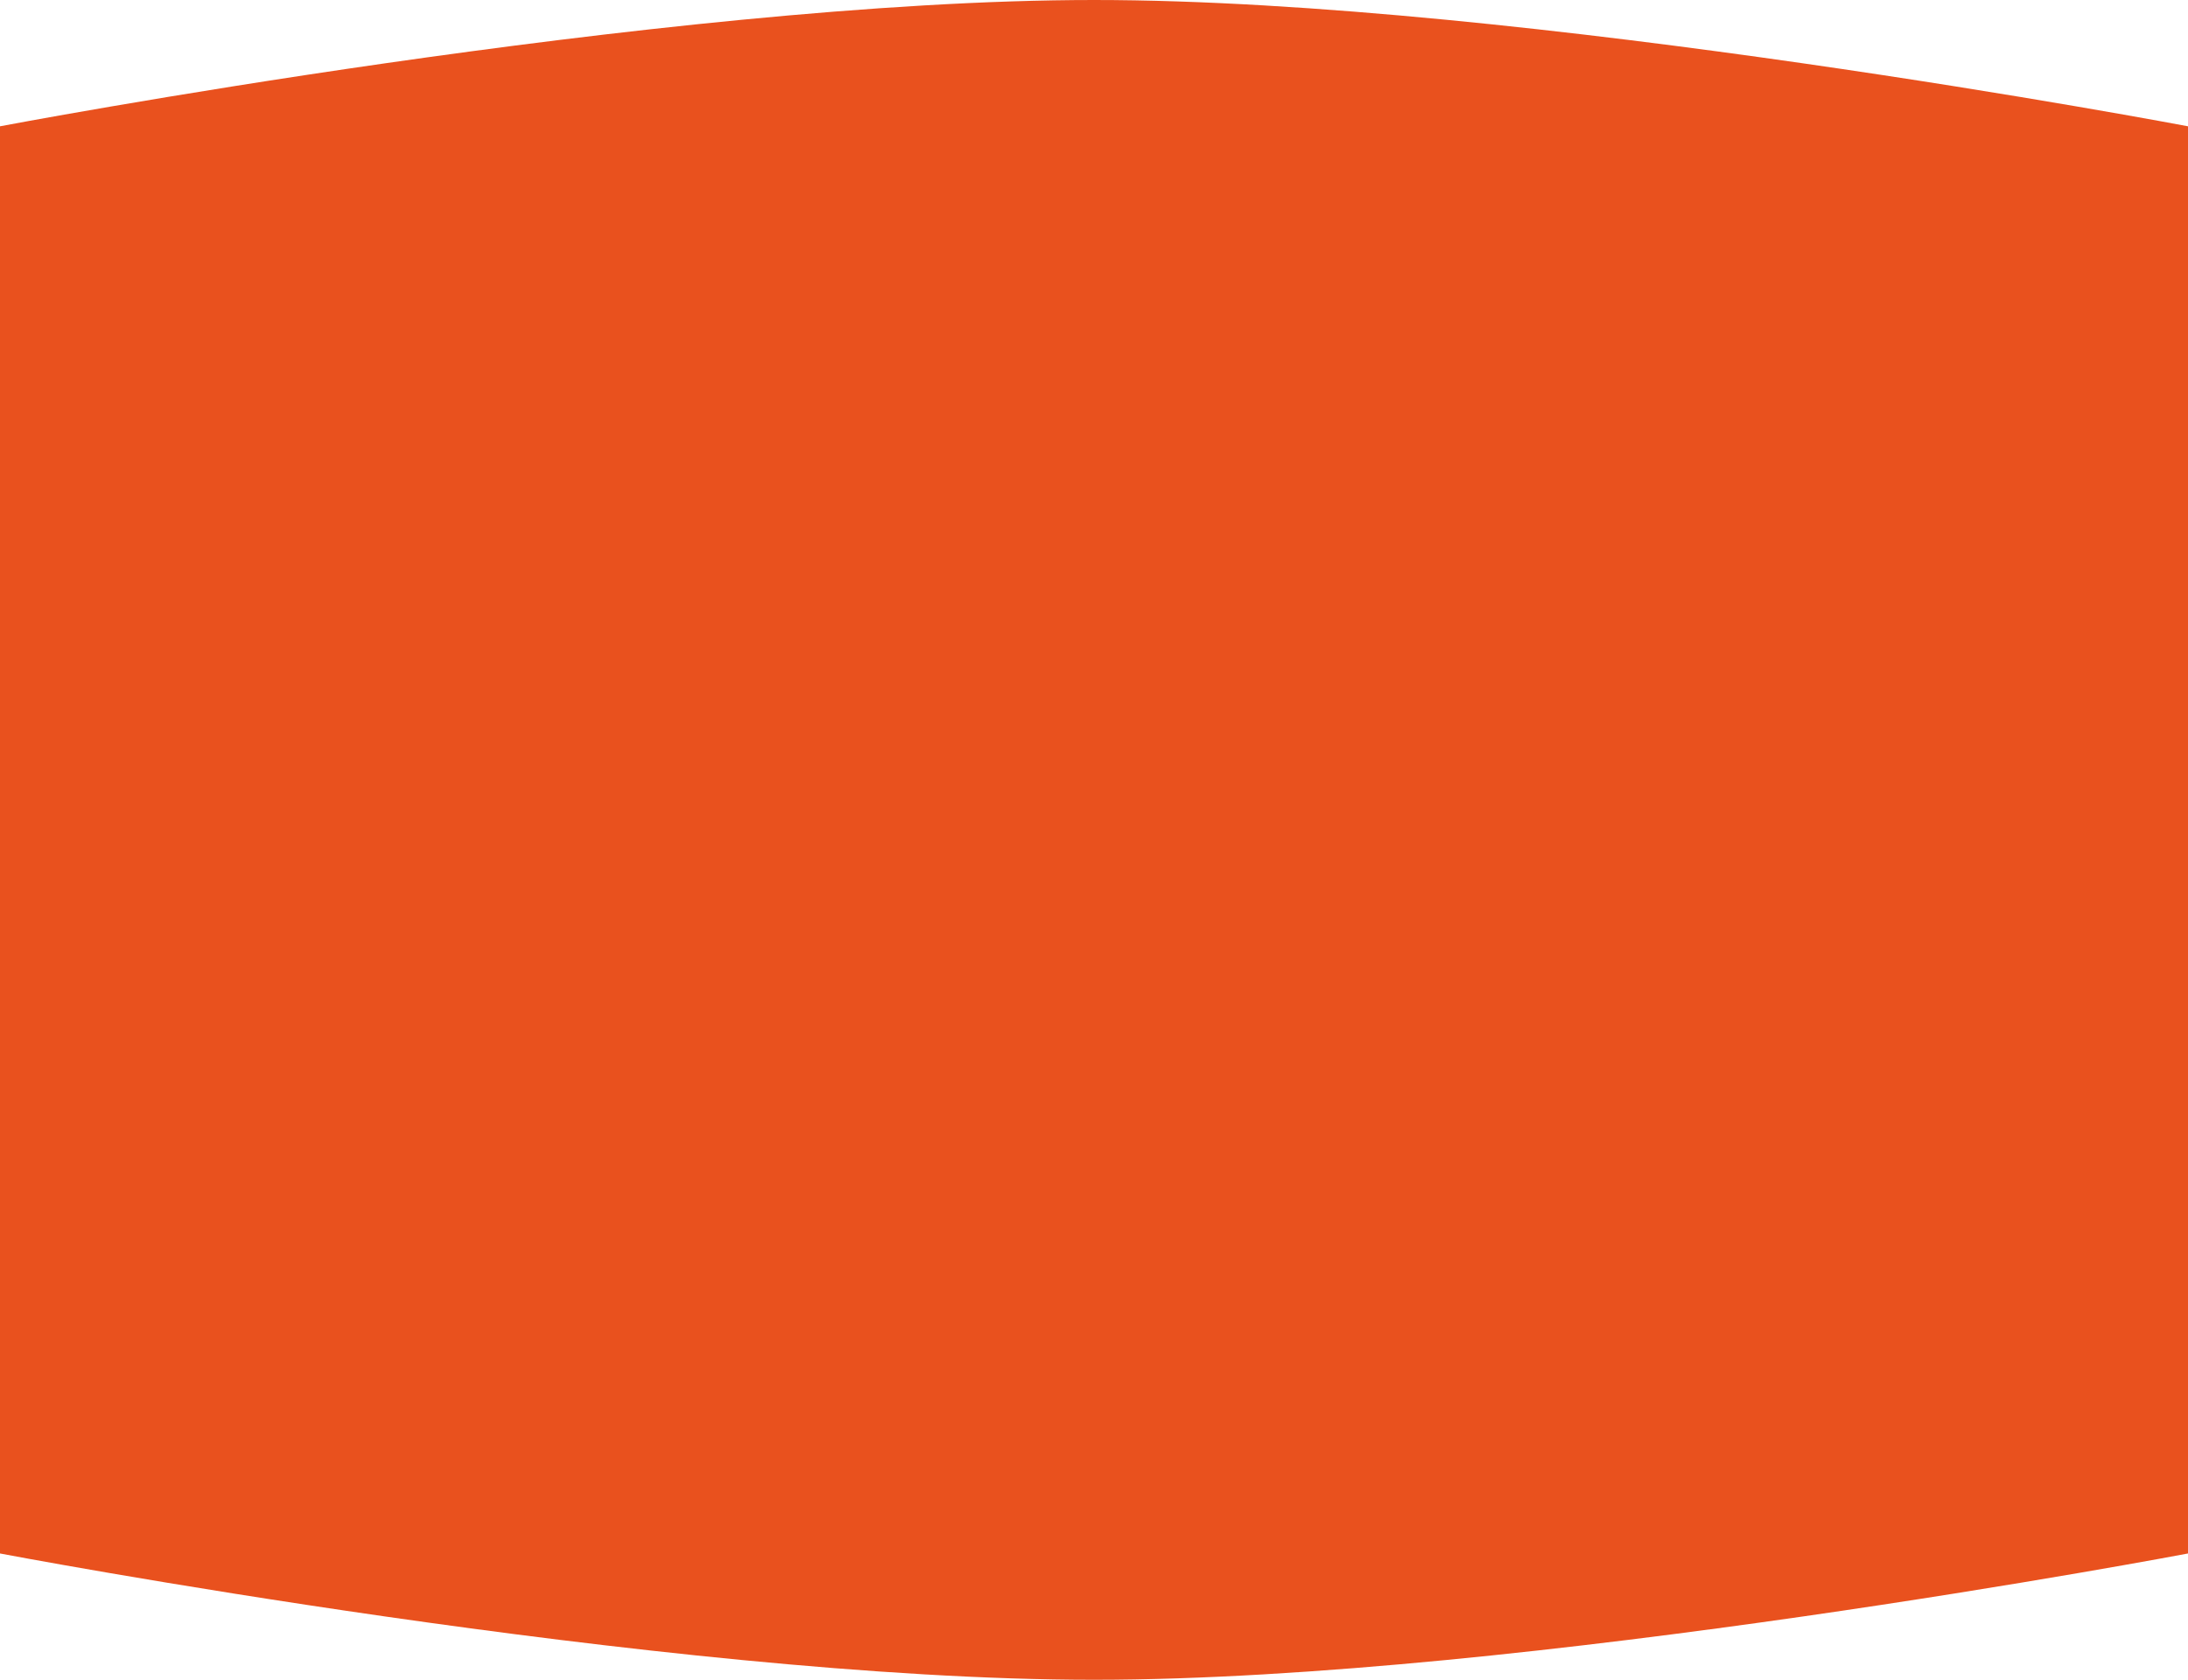
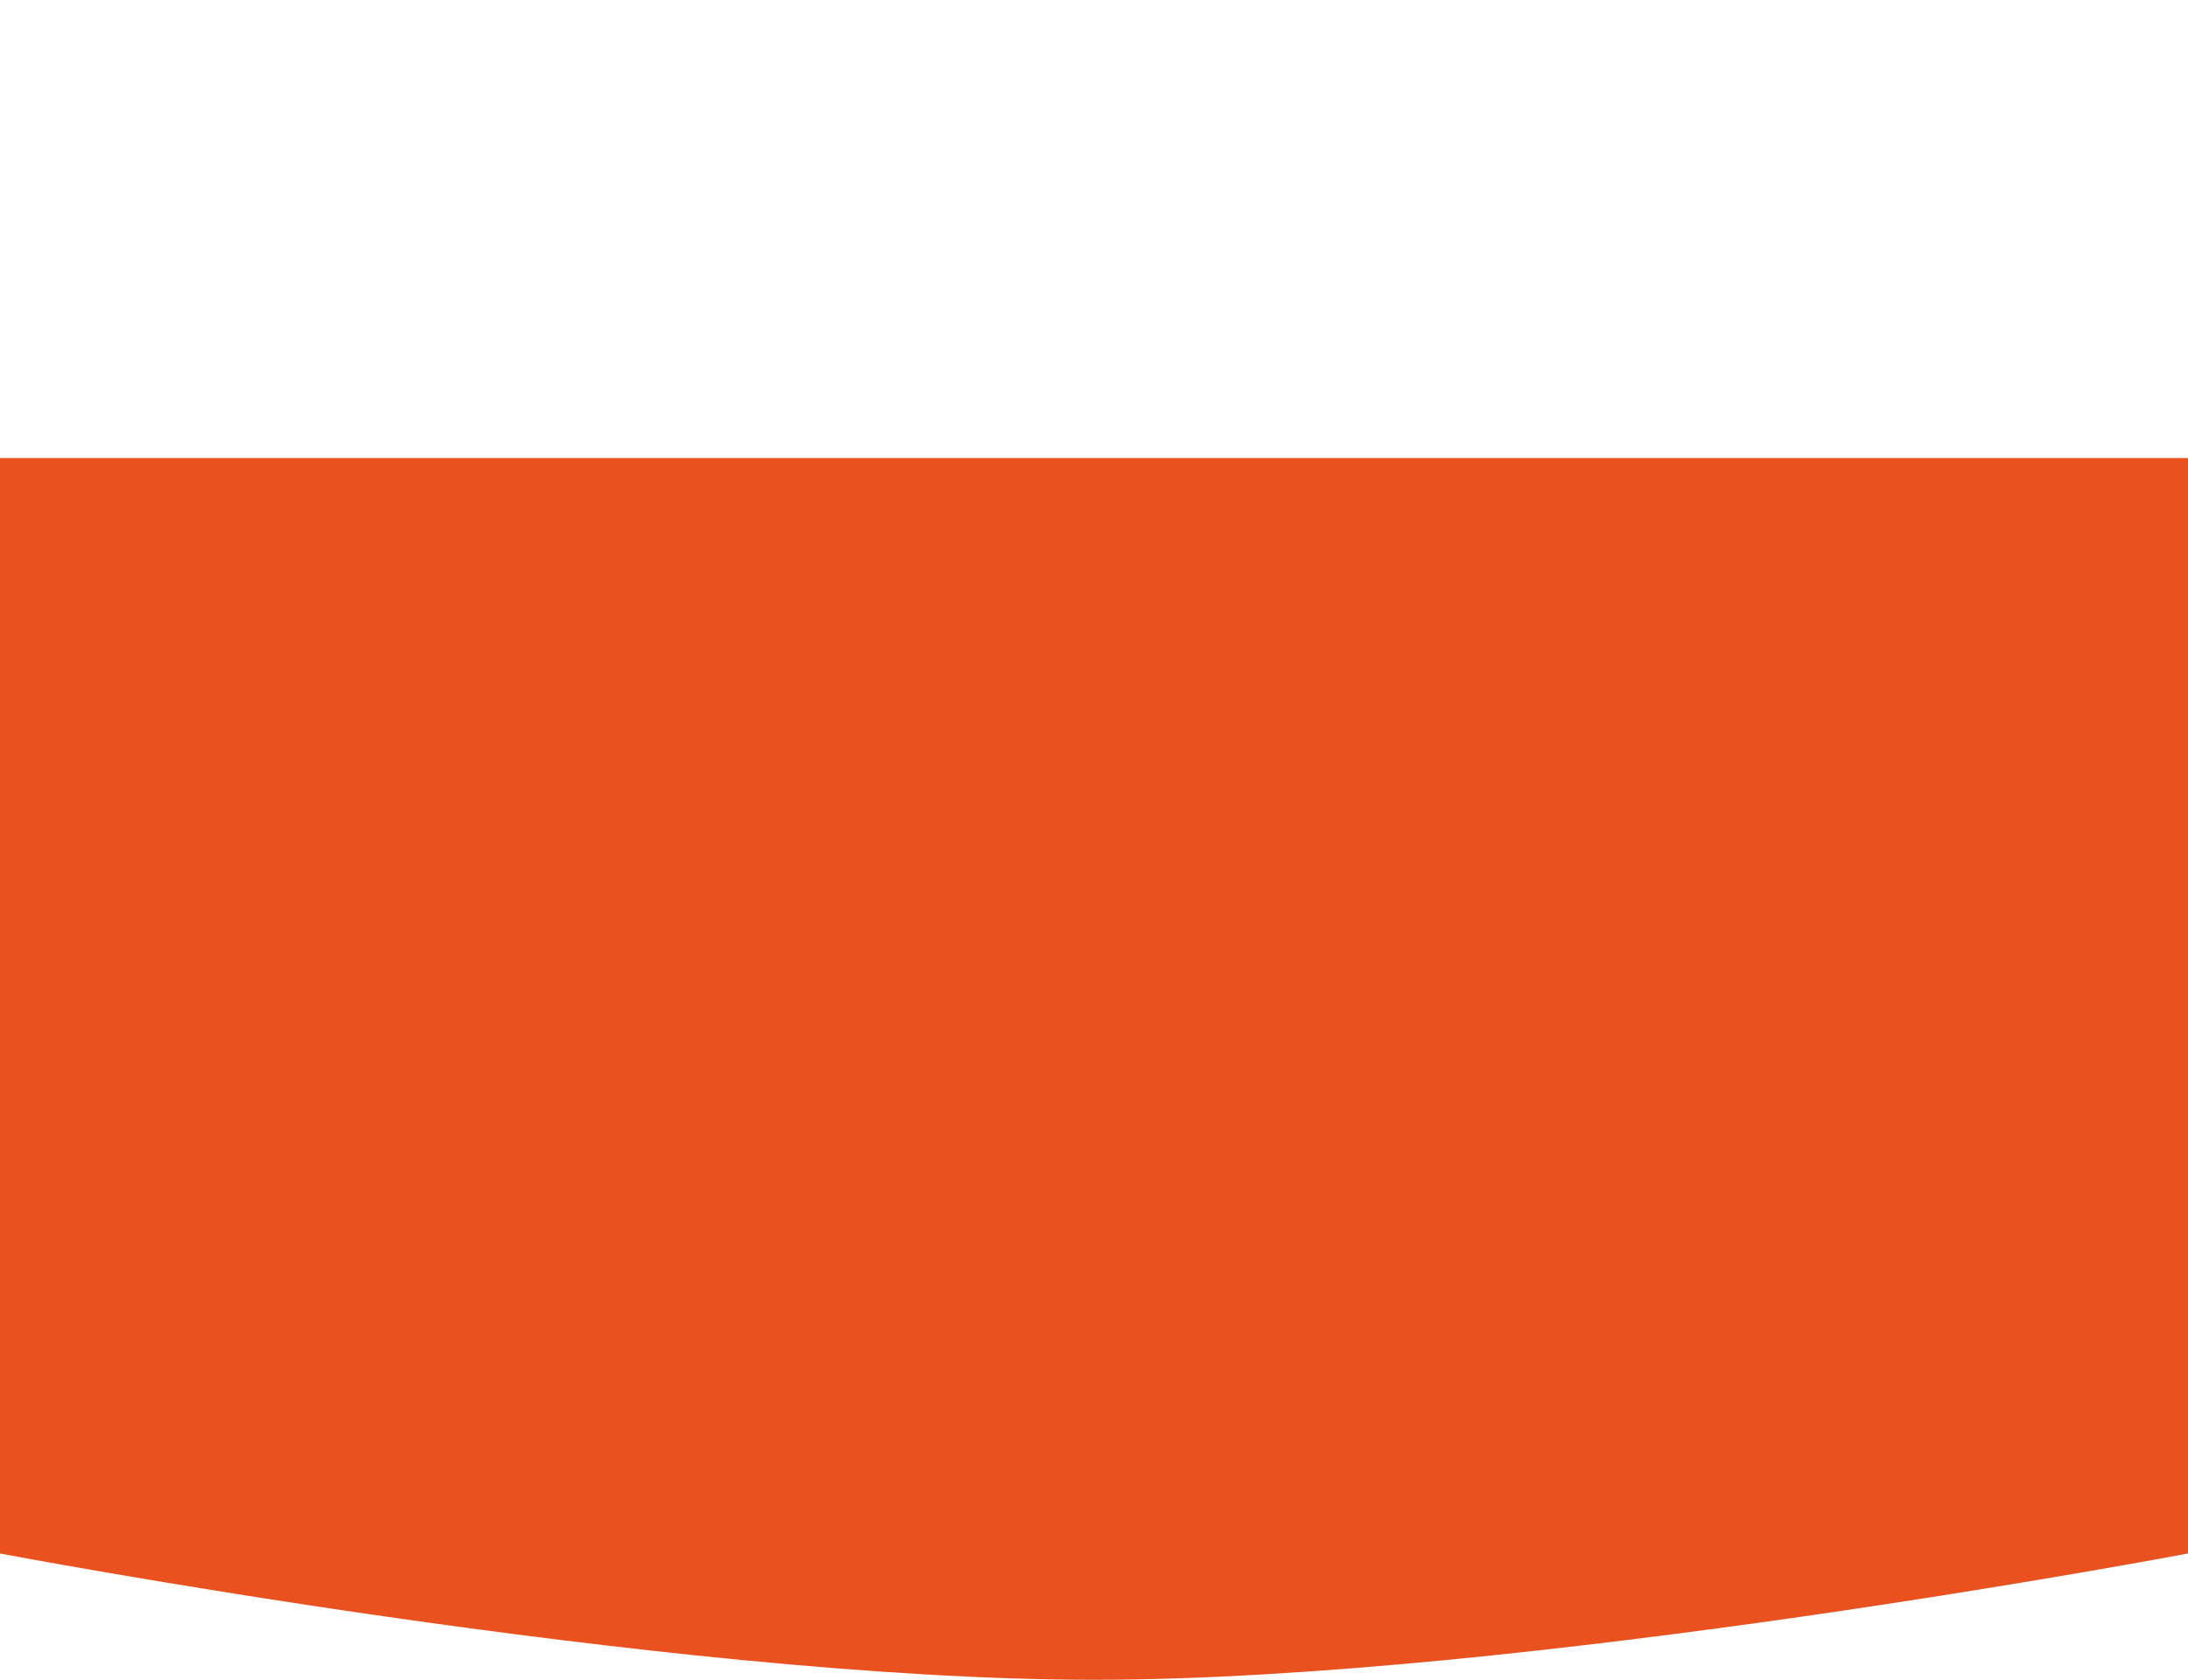
<svg xmlns="http://www.w3.org/2000/svg" width="2598" height="1995" viewBox="0 0 2598 1995" fill="none">
  <path d="M0 544H2598V1845C2598 1845 1808.23 1995 1299 1995C789.771 1995 0 1845 0 1845V544Z" fill="#E9511E" />
-   <path d="M0 951H2598V150C2598 150 1808.23 0 1299 0C789.771 0 0 150 0 150V951Z" fill="#E9511E" />
</svg>